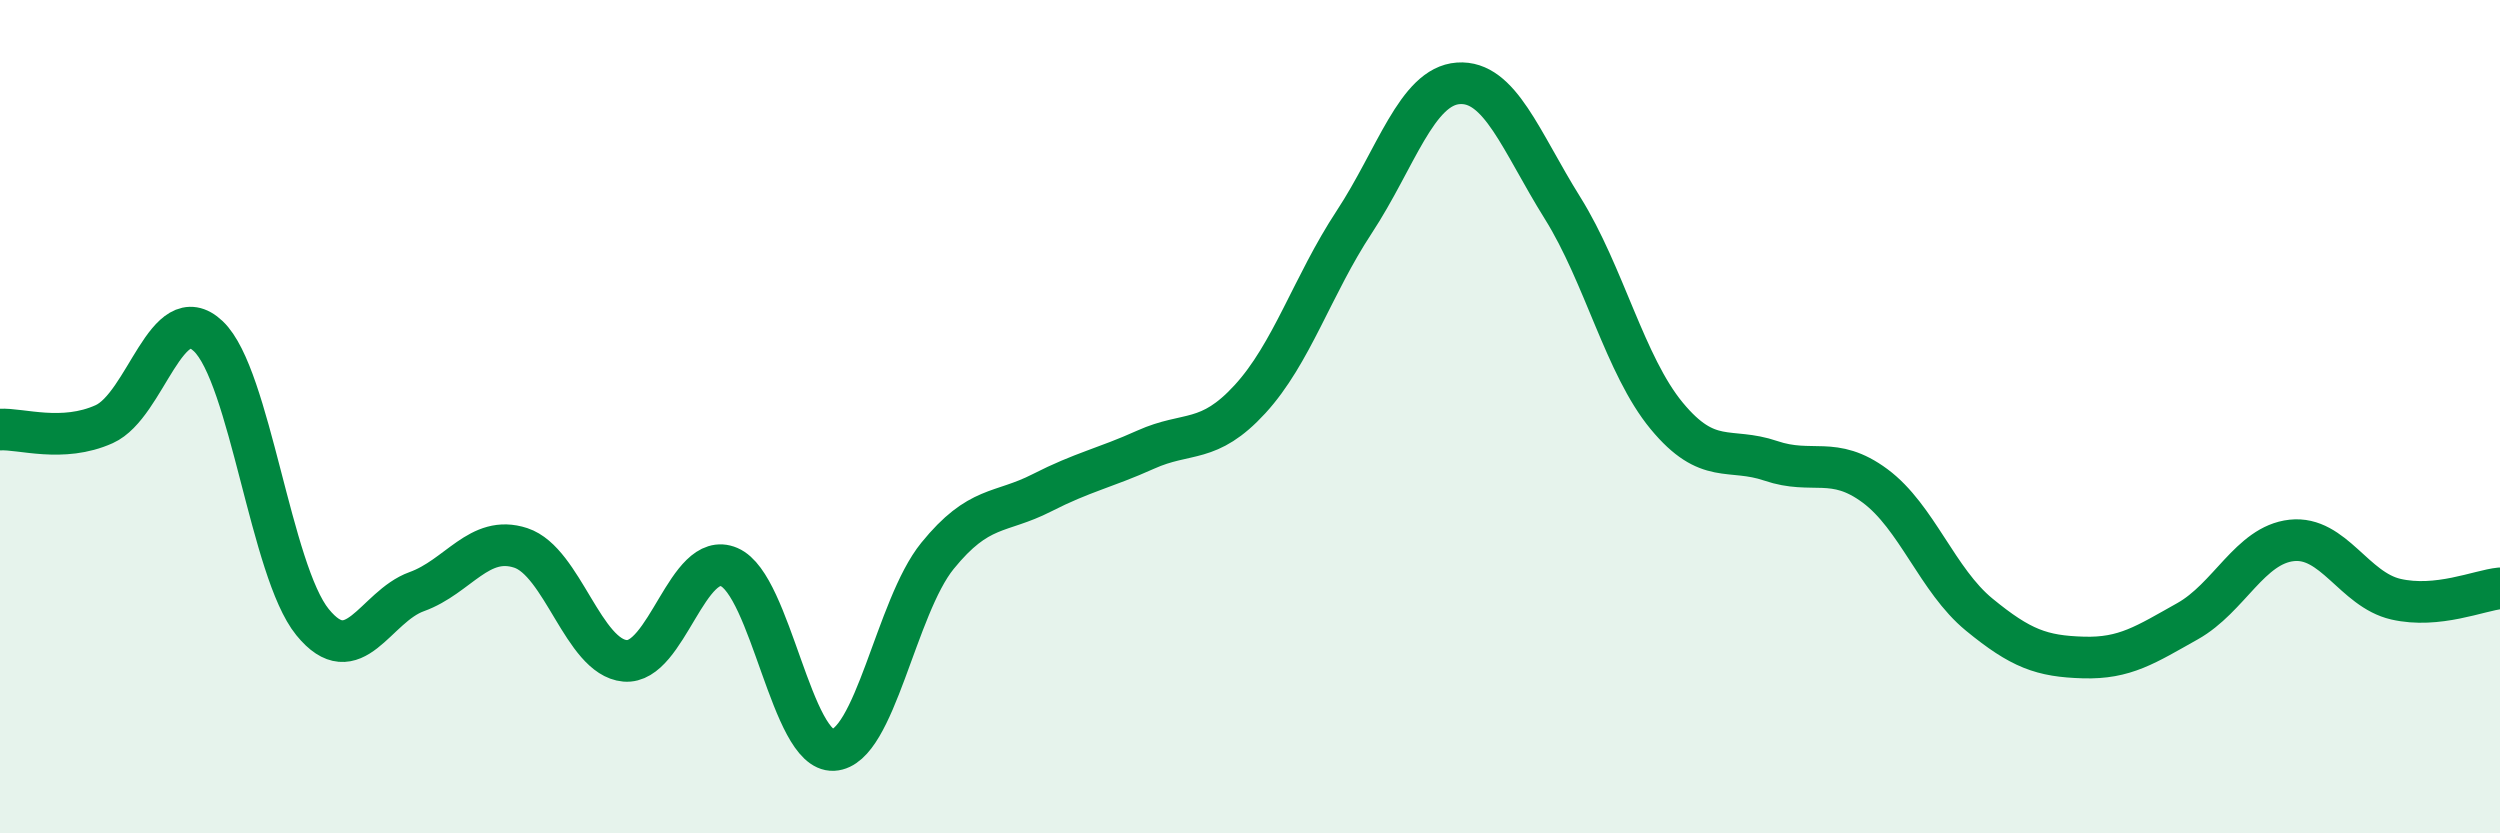
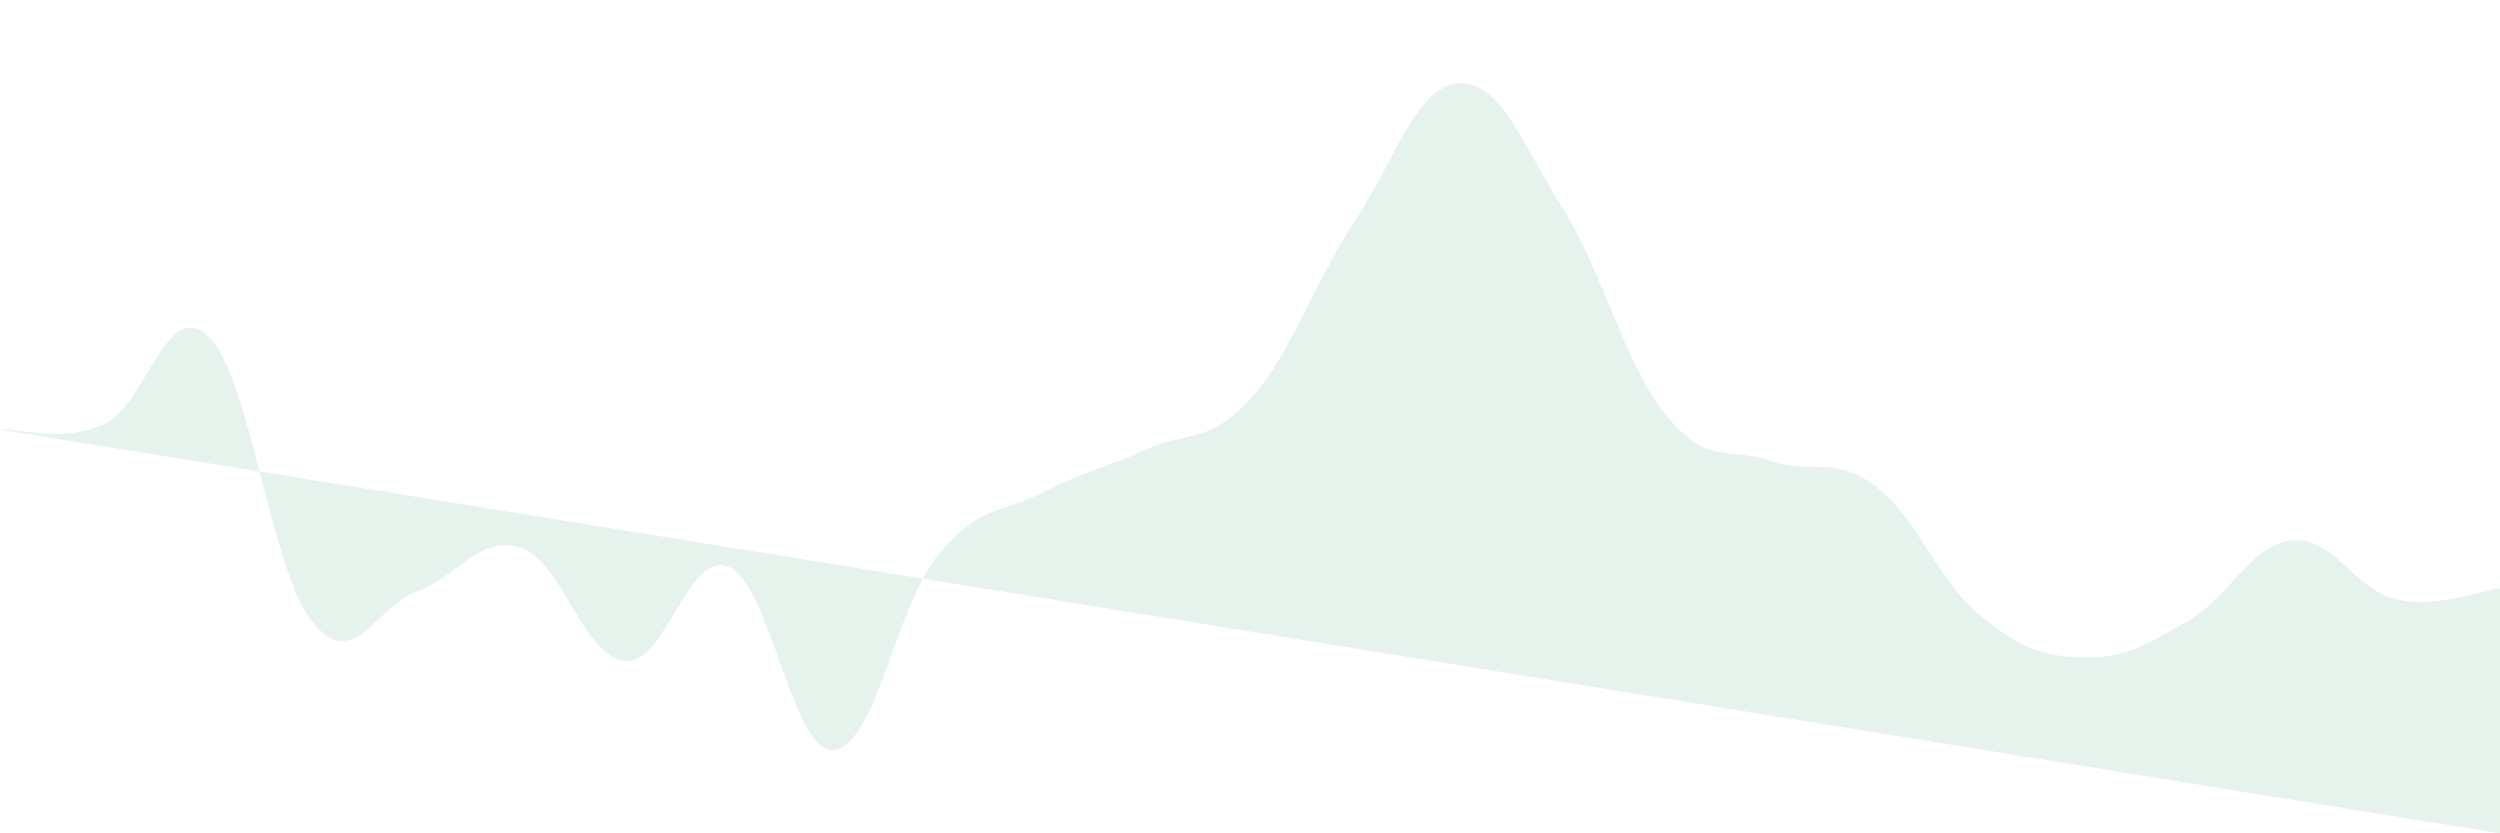
<svg xmlns="http://www.w3.org/2000/svg" width="60" height="20" viewBox="0 0 60 20">
-   <path d="M 0,10.31 C 0.5,10.28 1.5,10.63 2.5,10.18 C 3.5,9.73 4,7.12 5,8.07 C 6,9.02 6.5,13.7 7.5,14.93 C 8.5,16.16 9,14.56 10,14.2 C 11,13.84 11.5,12.82 12.5,13.15 C 13.5,13.48 14,15.77 15,15.86 C 16,15.95 16.5,13.18 17.5,13.61 C 18.5,14.04 19,18.05 20,18 C 21,17.95 21.5,14.57 22.5,13.34 C 23.5,12.11 24,12.34 25,11.83 C 26,11.32 26.5,11.24 27.5,10.79 C 28.5,10.34 29,10.67 30,9.58 C 31,8.49 31.5,6.85 32.5,5.33 C 33.5,3.81 34,2.07 35,2 C 36,1.93 36.5,3.39 37.5,4.99 C 38.5,6.59 39,8.77 40,9.98 C 41,11.19 41.5,10.72 42.5,11.06 C 43.5,11.4 44,10.92 45,11.66 C 46,12.4 46.5,13.93 47.5,14.75 C 48.5,15.57 49,15.75 50,15.78 C 51,15.81 51.5,15.47 52.5,14.91 C 53.5,14.35 54,13.08 55,12.97 C 56,12.86 56.5,14.15 57.5,14.38 C 58.5,14.61 59.5,14.17 60,14.12L60 20L0 20Z" fill="#008740" opacity="0.1" stroke-linecap="round" stroke-linejoin="round" />
-   <path d="M 0,10.31 C 0.5,10.28 1.5,10.63 2.5,10.18 C 3.5,9.73 4,7.12 5,8.07 C 6,9.02 6.5,13.7 7.5,14.93 C 8.5,16.16 9,14.56 10,14.2 C 11,13.84 11.5,12.82 12.5,13.15 C 13.5,13.48 14,15.77 15,15.86 C 16,15.95 16.5,13.18 17.5,13.61 C 18.5,14.04 19,18.05 20,18 C 21,17.95 21.5,14.57 22.5,13.34 C 23.5,12.11 24,12.34 25,11.83 C 26,11.32 26.5,11.24 27.5,10.79 C 28.5,10.34 29,10.67 30,9.58 C 31,8.49 31.5,6.85 32.5,5.33 C 33.5,3.81 34,2.07 35,2 C 36,1.93 36.5,3.39 37.5,4.99 C 38.5,6.59 39,8.77 40,9.98 C 41,11.19 41.5,10.72 42.5,11.06 C 43.5,11.4 44,10.92 45,11.66 C 46,12.4 46.5,13.93 47.5,14.75 C 48.5,15.57 49,15.75 50,15.78 C 51,15.81 51.5,15.47 52.5,14.91 C 53.5,14.35 54,13.08 55,12.97 C 56,12.86 56.5,14.15 57.5,14.38 C 58.5,14.61 59.5,14.17 60,14.12" stroke="#008740" stroke-width="1" fill="none" stroke-linecap="round" stroke-linejoin="round" />
+   <path d="M 0,10.31 C 0.5,10.28 1.5,10.63 2.5,10.18 C 3.5,9.73 4,7.12 5,8.07 C 6,9.02 6.5,13.7 7.5,14.93 C 8.5,16.16 9,14.56 10,14.2 C 11,13.84 11.5,12.82 12.5,13.15 C 13.5,13.48 14,15.77 15,15.86 C 16,15.95 16.5,13.18 17.5,13.61 C 18.5,14.04 19,18.05 20,18 C 21,17.95 21.5,14.57 22.5,13.34 C 23.5,12.11 24,12.34 25,11.83 C 26,11.32 26.5,11.24 27.5,10.79 C 28.5,10.34 29,10.67 30,9.58 C 31,8.49 31.5,6.85 32.5,5.33 C 33.5,3.81 34,2.07 35,2 C 36,1.93 36.5,3.39 37.5,4.99 C 38.5,6.59 39,8.77 40,9.98 C 41,11.19 41.5,10.72 42.5,11.06 C 43.5,11.4 44,10.92 45,11.66 C 46,12.4 46.5,13.93 47.5,14.75 C 48.5,15.57 49,15.75 50,15.78 C 51,15.81 51.5,15.47 52.5,14.91 C 53.5,14.35 54,13.08 55,12.97 C 56,12.86 56.5,14.15 57.5,14.38 C 58.5,14.61 59.5,14.17 60,14.12L60 20Z" fill="#008740" opacity="0.1" stroke-linecap="round" stroke-linejoin="round" />
</svg>